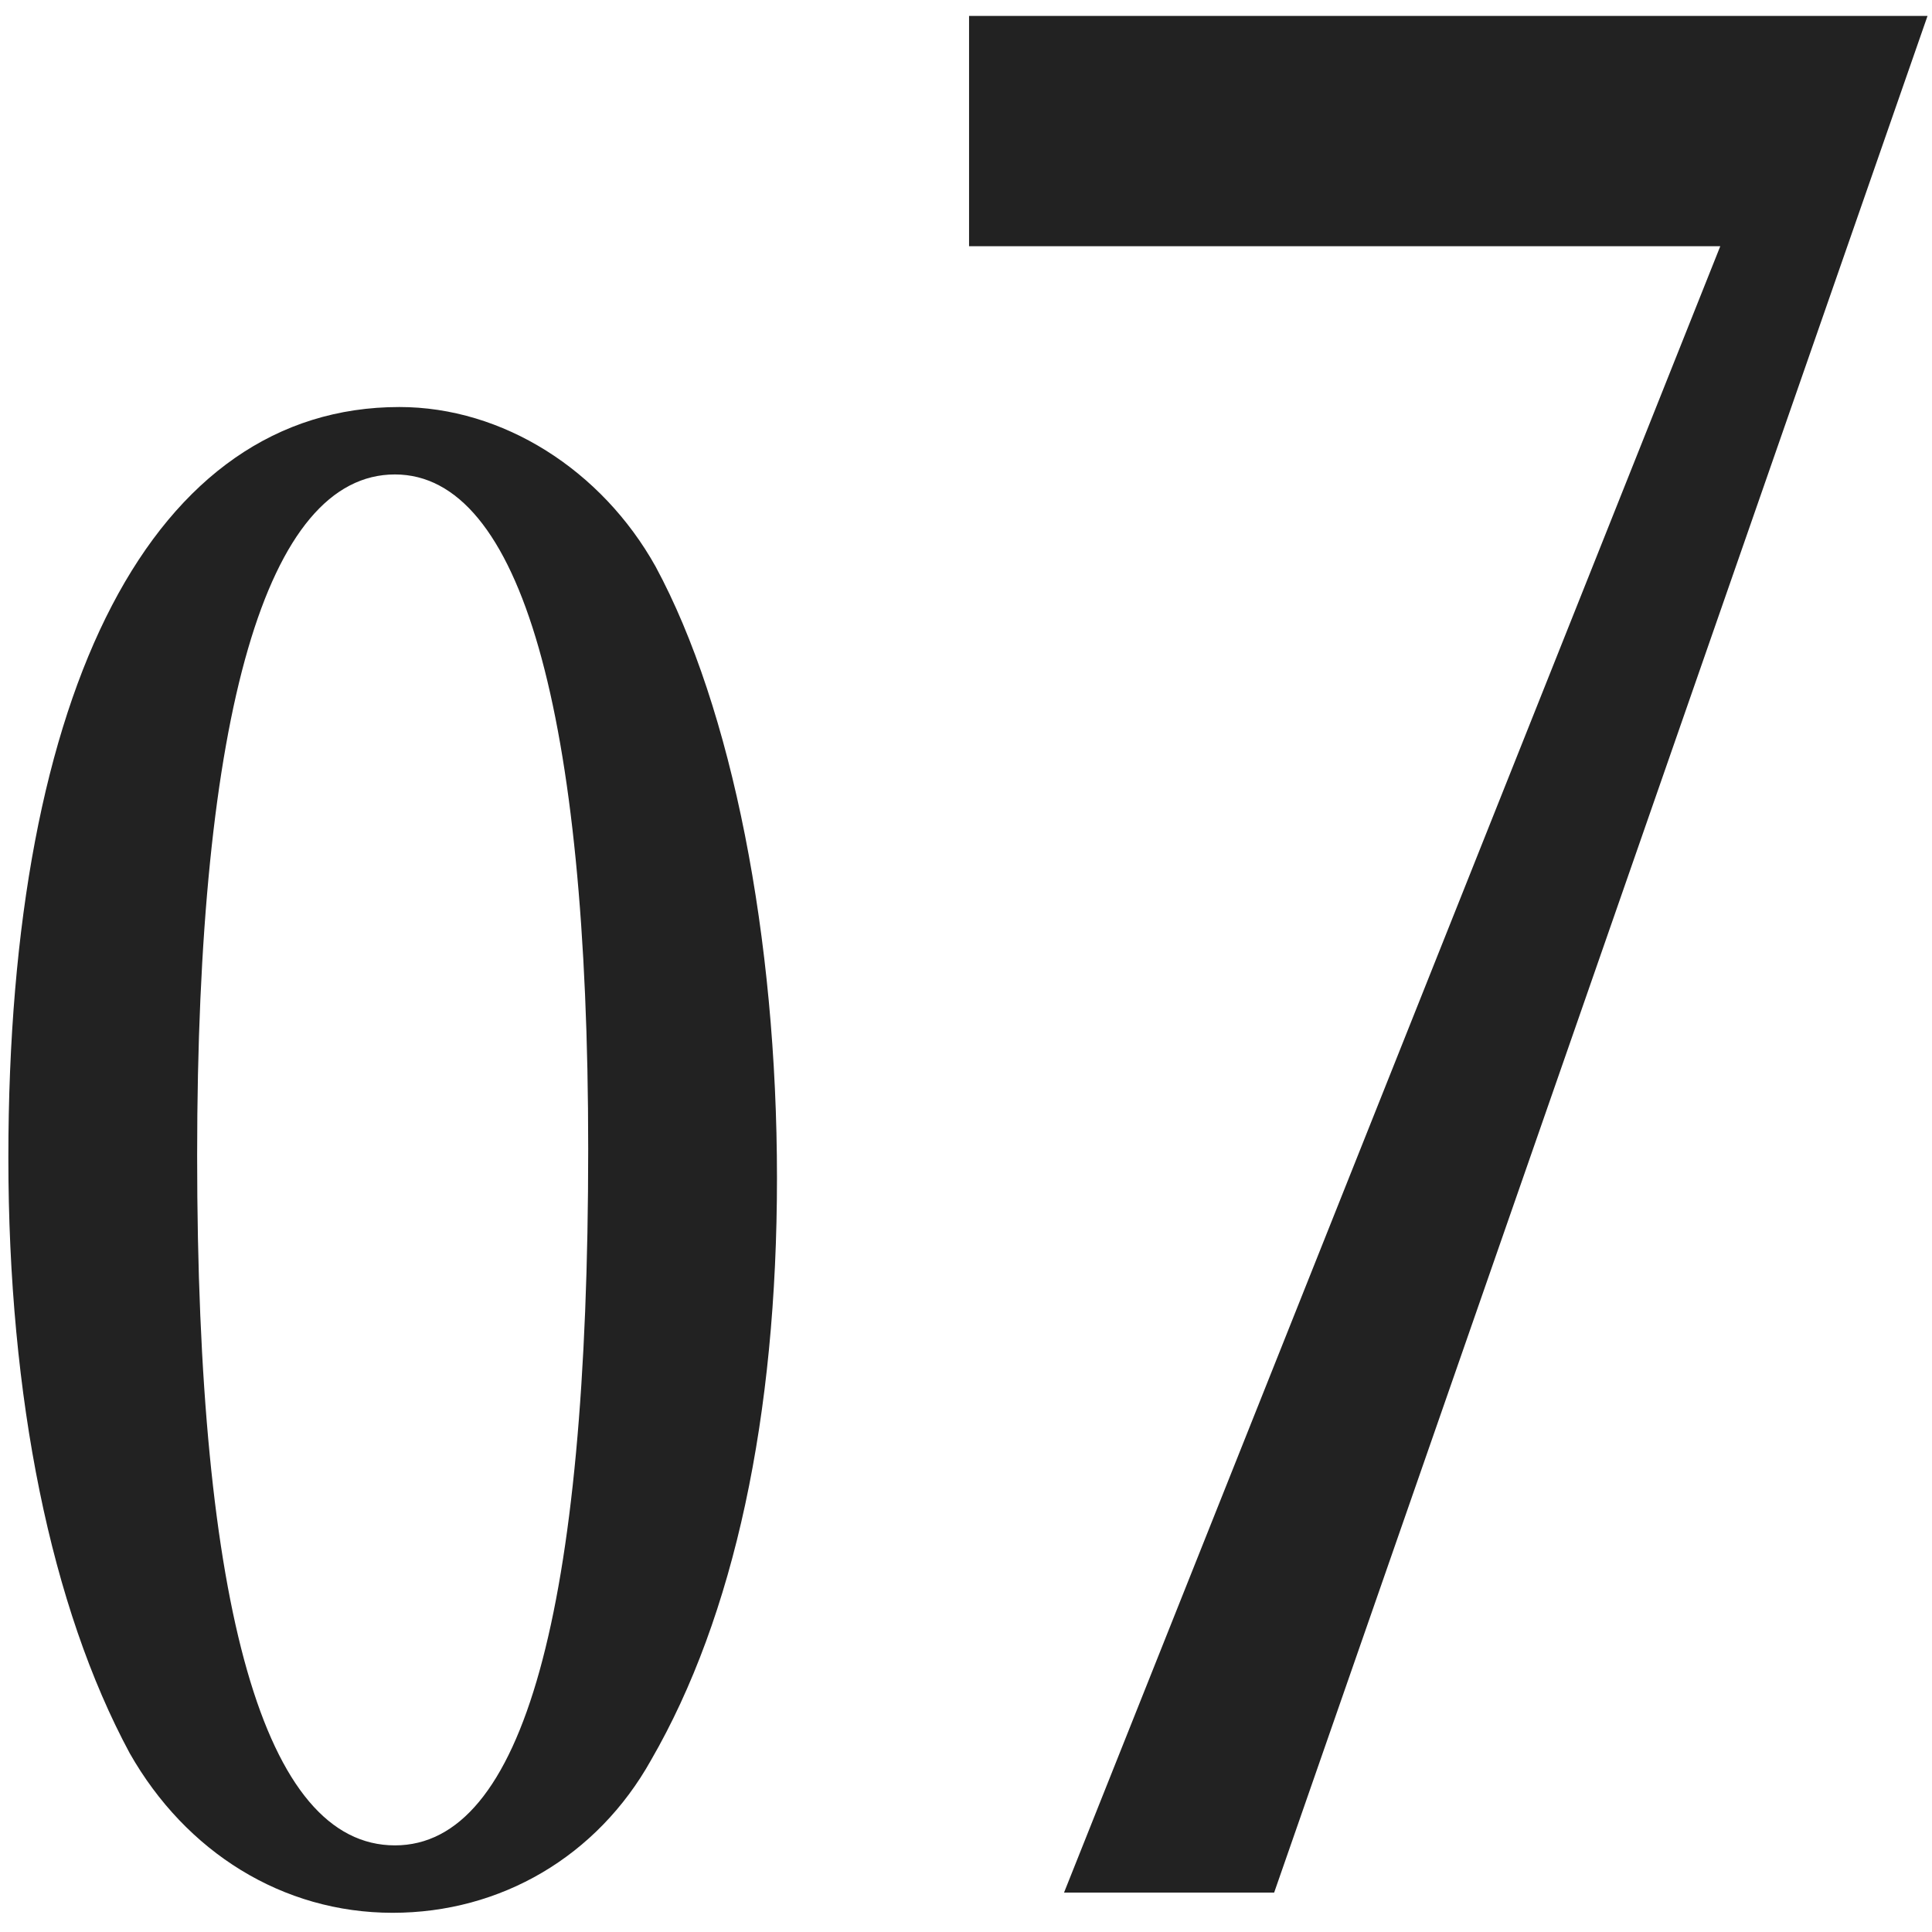
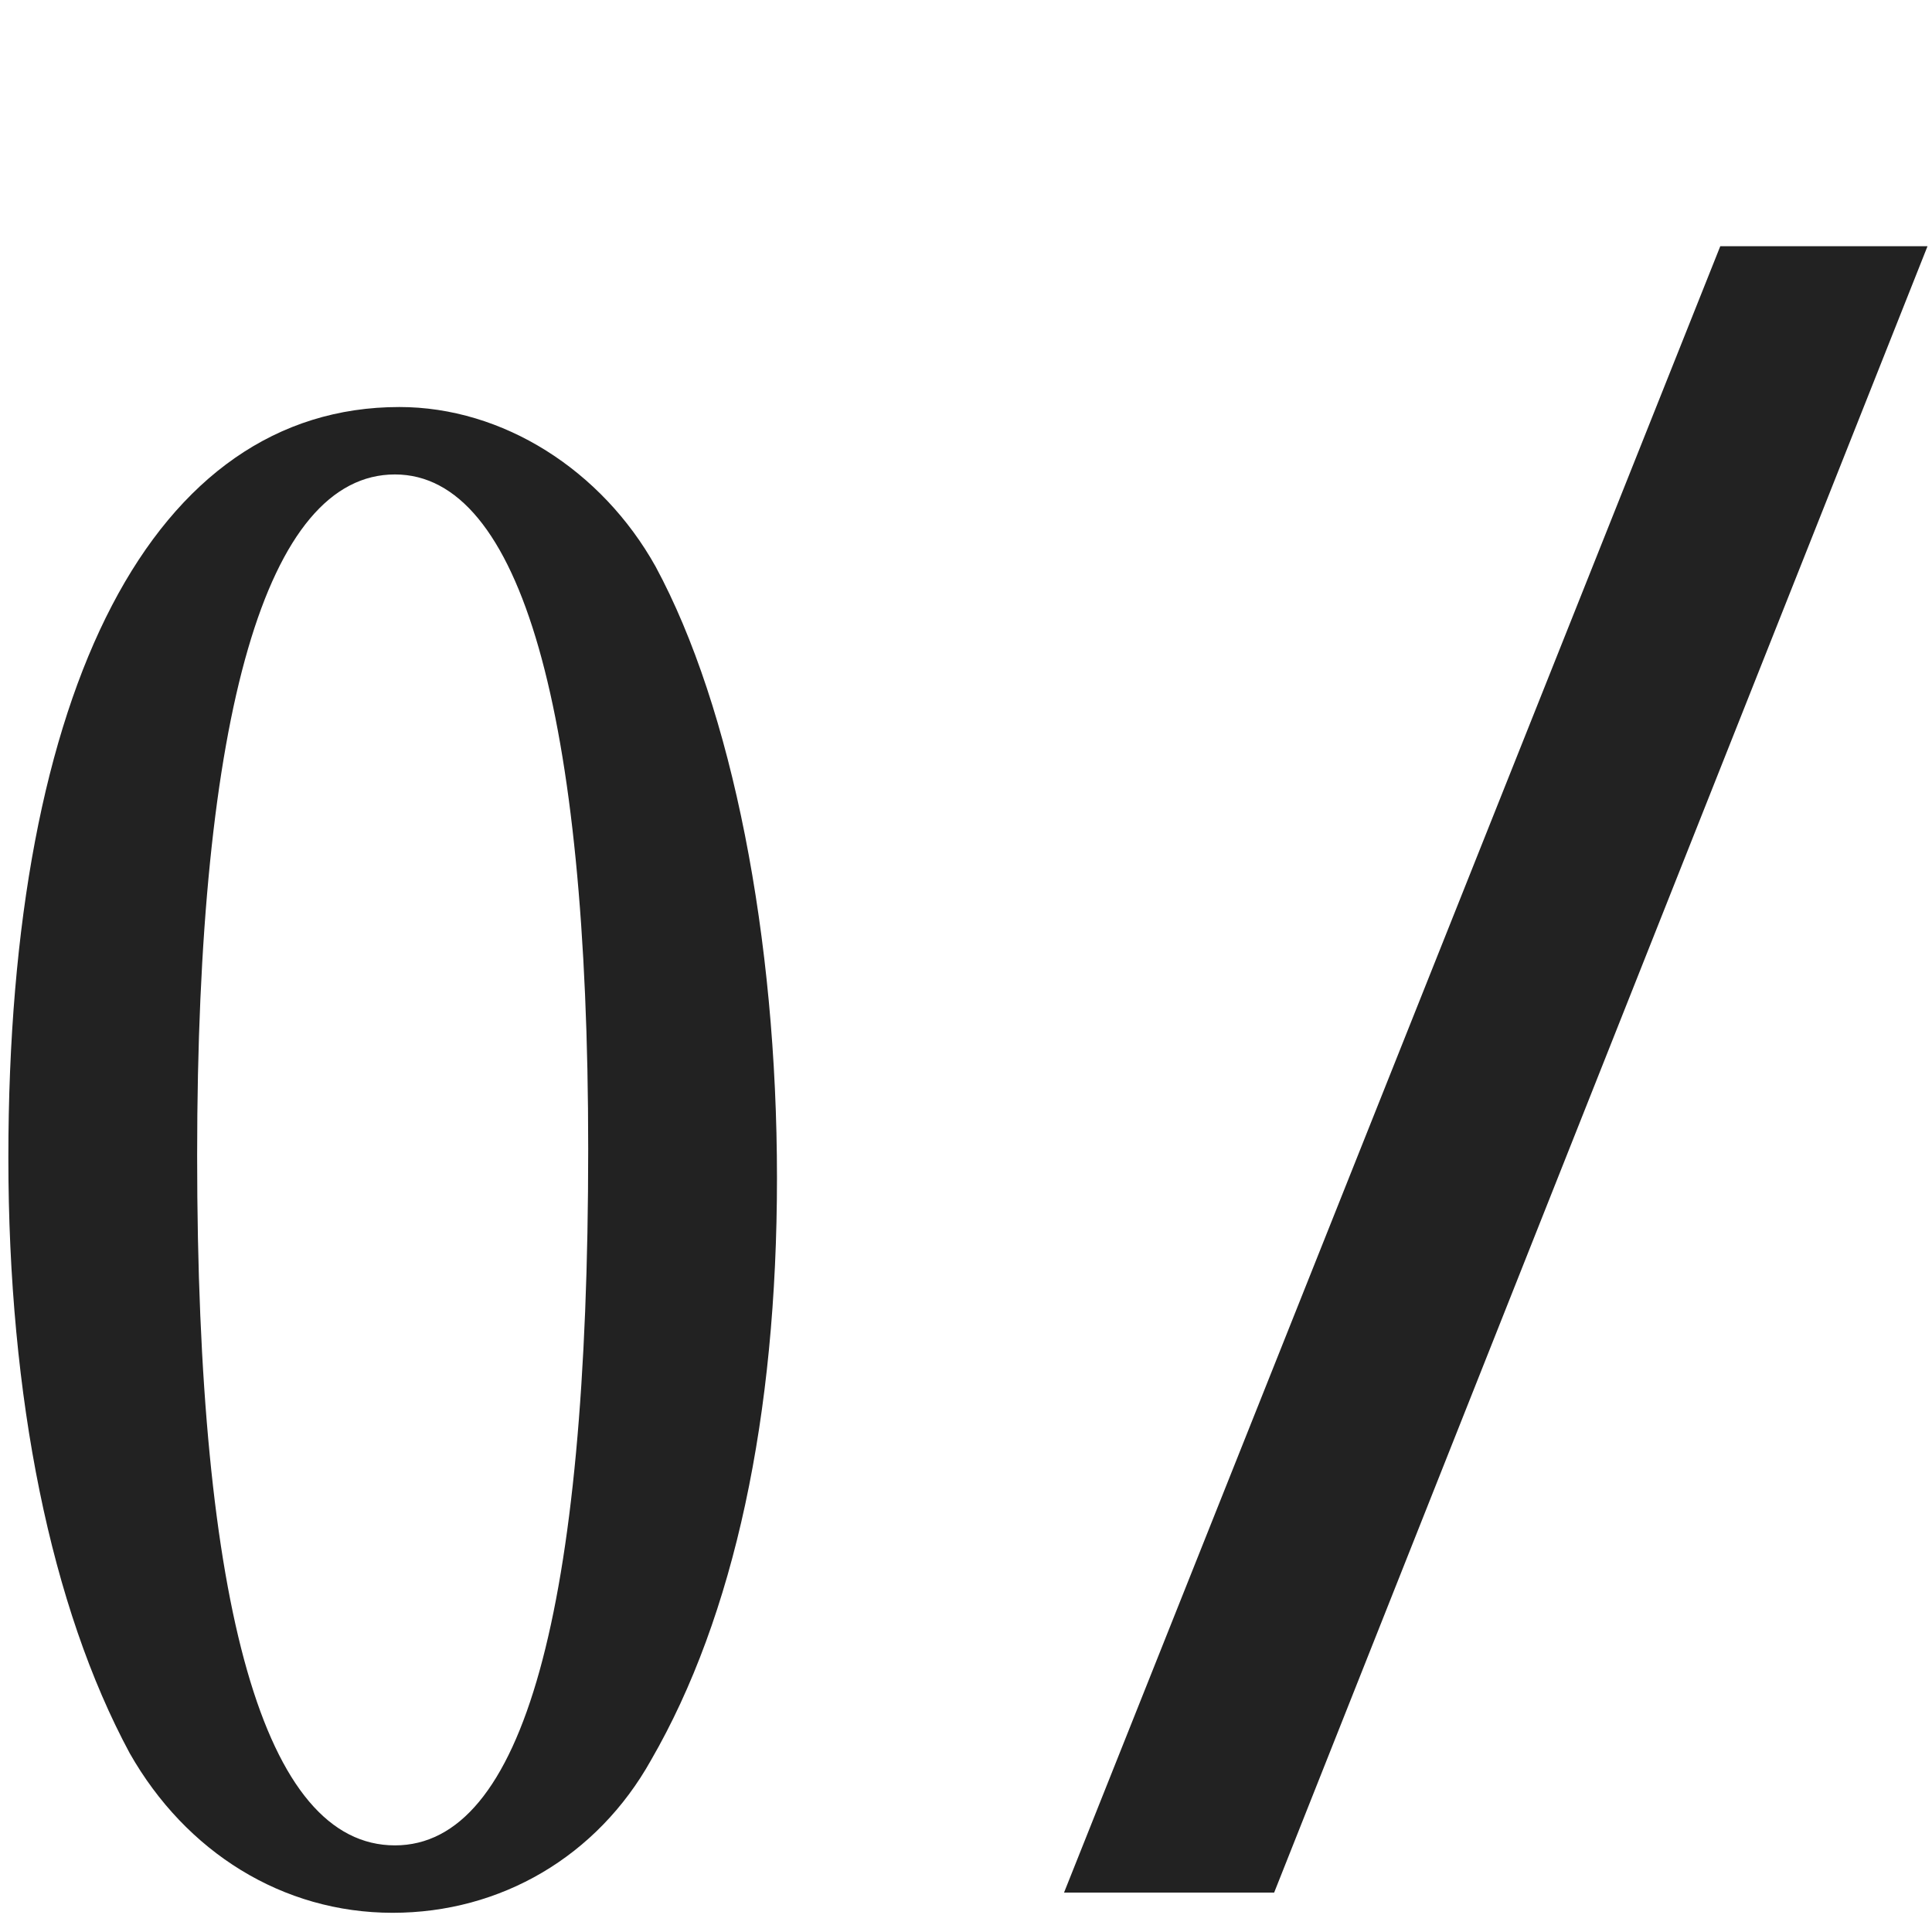
<svg xmlns="http://www.w3.org/2000/svg" width="98" height="98" viewBox="0 0 98 98" fill="none">
-   <path d="M20.26 20.646C25.504 20.646 30.52 23.838 33.256 28.74C37.132 35.922 39.412 47.55 39.412 59.748C39.412 71.832 37.246 81.978 33.028 89.274C30.292 94.176 25.39 97.026 19.918 97.026C14.332 97.026 9.43 93.948 6.58 88.932C2.59 81.522 0.424 70.92 0.424 58.722C0.424 34.782 7.834 20.646 20.26 20.646ZM20.032 24.066C13.534 24.066 10 36.15 10 58.608C10 81.636 13.42 93.606 20.032 93.606C26.53 93.606 29.836 81.75 29.836 58.266C29.836 36.15 26.416 24.066 20.032 24.066ZM53.973 96L87.261 12.488H49.155V0.808H97.773L64.631 96H53.973Z" fill="#222222" />
+   <path d="M20.26 20.646C25.504 20.646 30.52 23.838 33.256 28.74C37.132 35.922 39.412 47.55 39.412 59.748C39.412 71.832 37.246 81.978 33.028 89.274C30.292 94.176 25.39 97.026 19.918 97.026C14.332 97.026 9.43 93.948 6.58 88.932C2.59 81.522 0.424 70.92 0.424 58.722C0.424 34.782 7.834 20.646 20.26 20.646ZM20.032 24.066C13.534 24.066 10 36.15 10 58.608C10 81.636 13.42 93.606 20.032 93.606C26.53 93.606 29.836 81.75 29.836 58.266C29.836 36.15 26.416 24.066 20.032 24.066ZM53.973 96L87.261 12.488H49.155H97.773L64.631 96H53.973Z" fill="#222222" />
</svg>